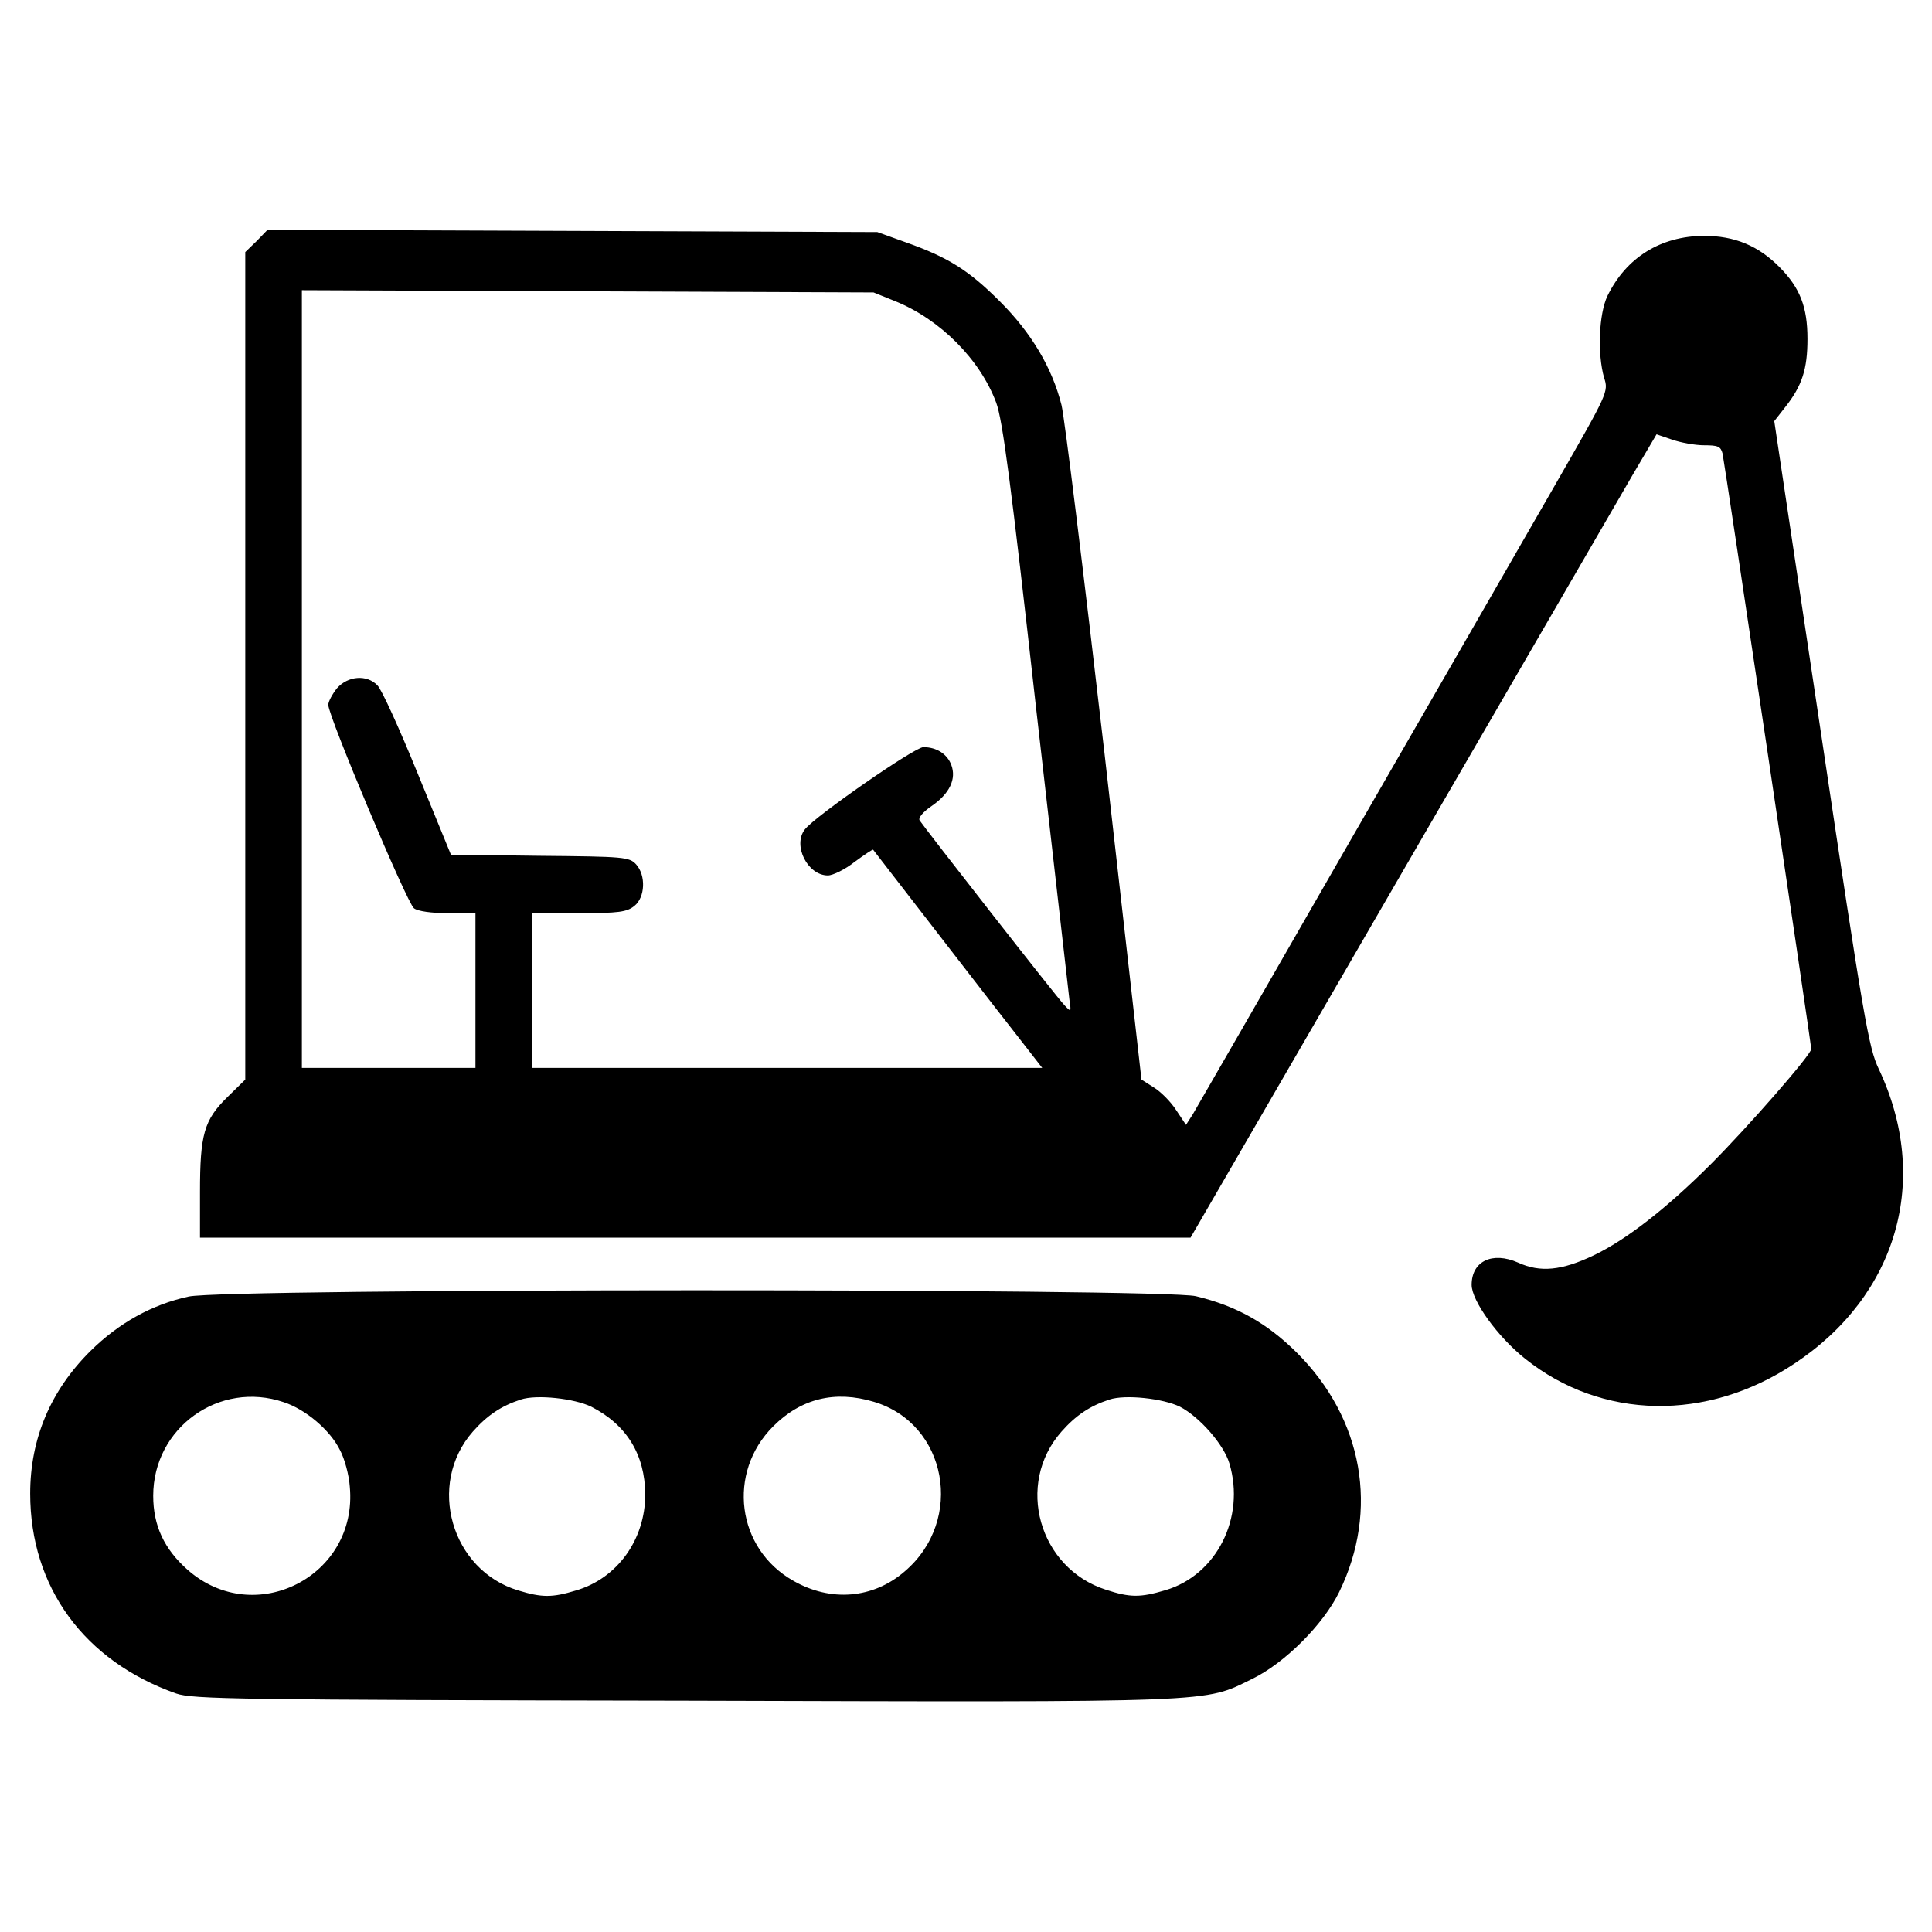
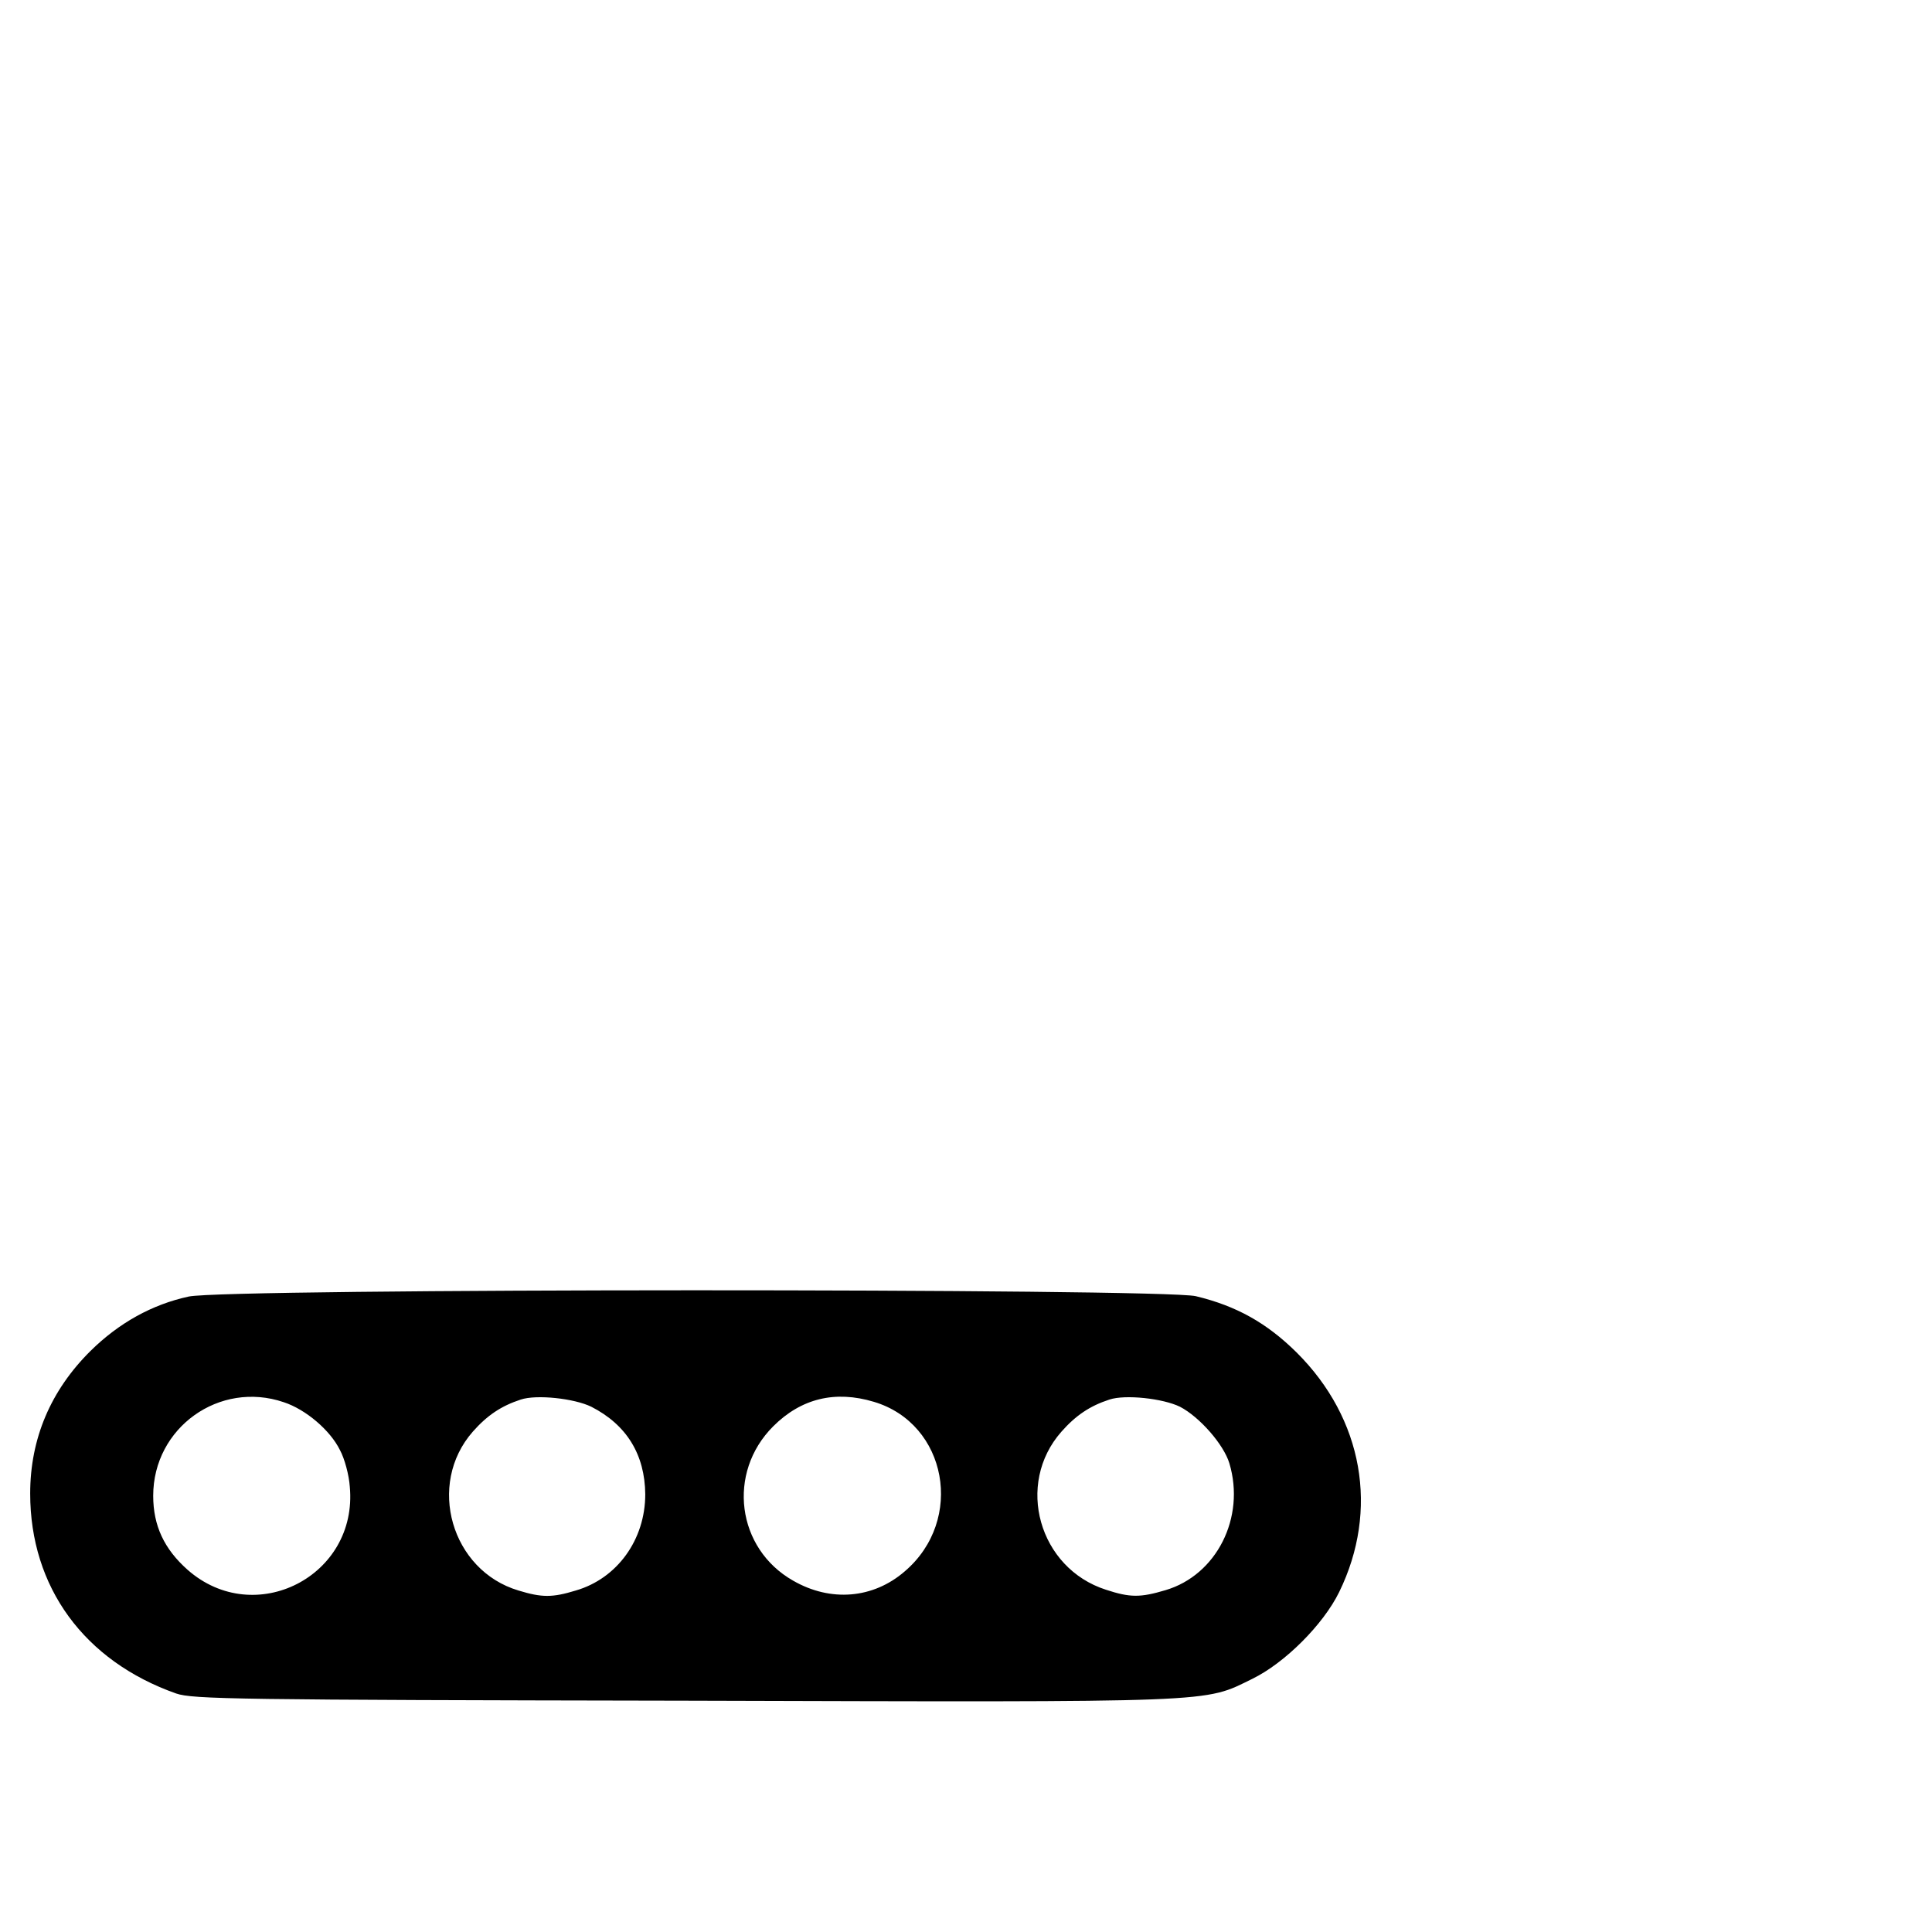
<svg xmlns="http://www.w3.org/2000/svg" version="1.0" width="682.667" height="682.667" viewBox="0 0 512 512">
-   <path d="m68 63.9-3 2.9v219.3l-4.8 4.7c-6.1 6-7.2 9.8-7.2 25.1V328h262.5l55.5-95.8c30.5-52.6 58.3-100.5 61.7-106.4l6.3-10.7 4.1 1.4c2.3.8 6.1 1.5 8.5 1.5 3.7 0 4.4.3 4.9 2.2.6 2.8 23.5 156.5 23.5 157.8 0 1.5-16.9 20.8-26.6 30.5-11.8 11.8-22.5 20.1-31.1 24.2-8.4 4-14.1 4.6-20 1.9-6.8-3-12.3-.4-12.3 5.9 0 4.2 6.9 13.8 14.2 19.6 20.3 16.2 48.2 16.7 71.3 1.3 27.4-18.1 36.2-48.9 22.4-78.1-2.7-5.6-4-13.3-15.3-88.9l-12.4-82.8 2.9-3.7c4.5-5.7 5.9-10.1 5.9-18.1 0-8.5-2-13.5-7.3-18.9-5.7-5.8-12-8.4-20.2-8.4-11.4.1-20.5 5.7-25.5 15.9-2.3 4.8-2.7 15.4-.9 21.7 1.2 3.7 1.1 3.9-12.8 28.1-7.7 13.4-32.1 55.8-54.3 94.3-22.1 38.5-41 71.3-41.9 72.8l-1.8 2.8-2.6-3.9c-1.4-2.2-4.1-4.9-5.9-6l-3.3-2.1-9.8-86.5c-5.5-47.6-10.6-89.2-11.4-92.3-2.5-9.9-8-19.1-16.3-27.4-8.3-8.3-13.7-11.7-25-15.7l-7.5-2.7-80.8-.3-80.8-.3-2.9 3zm169.2 15.9c11.9 4.8 22.5 15.4 26.8 26.9 1.7 4.6 3.9 21.2 10.5 80.3 4.7 41 8.7 76 8.9 77.9.5 3.4.5 3.4-1.3 1.5-1.9-1.9-37.1-47-38.4-49-.4-.7 1-2.3 3.2-3.8 4.8-3.3 6.6-7.2 5.2-10.9-1.1-2.9-3.9-4.7-7.4-4.7-2.3 0-28.7 18.3-31.4 21.8-3.3 4.2.7 12.2 6.1 12.2 1.3 0 4.6-1.6 7.1-3.6 2.6-1.9 4.8-3.4 4.9-3.2 2.1 2.7 36.3 47 39.9 51.5l4.9 6.3H141v-41h12.4c10.6 0 12.7-.3 14.7-1.9 2.9-2.3 3.1-8.1.5-11-1.8-2-3.2-2.1-25.5-2.3l-23.6-.3-8.8-21.5c-4.8-11.8-9.6-22.4-10.7-23.4-2.8-2.9-7.8-2.5-10.7.8-1.2 1.5-2.3 3.5-2.3 4.4 0 3 20.9 52.6 22.7 53.9 1 .8 4.7 1.3 9 1.3h7.3v41H80V76.9l75.8.3 75.7.3 5.7 2.3z" />
  <path d="M50 343.6c-9.7 2.1-18.5 7-26 14.4-10.6 10.5-16 23.3-16 37.8 0 24.8 14.3 44.4 38.7 53 4.4 1.5 15.8 1.7 134.5 1.9 143.1.4 137.6.6 150.7-5.8 8.6-4.2 18.8-14.4 23-23 10.6-21.7 6.4-45.9-11.3-63.5-7.9-7.8-15.9-12.3-26.7-14.9-9.2-2.1-256.8-2.1-266.9.1zm25.2 28c5.8 1.9 12.3 7.4 14.9 12.7 1.2 2.2 2.4 6.6 2.6 9.7 2.2 23.7-25.2 37.7-43 22-6.2-5.5-9.1-11.7-9.1-19.6 0-18.1 17.6-30.6 34.6-24.8zm81.5 1.2c9.4 4.8 14.2 12.7 14.3 23.2 0 12-7.4 22.3-18.4 25.5-6.2 1.9-9 1.9-15.2 0-17.8-5.3-24.4-28.1-12.1-42.1 3.8-4.3 7.5-6.8 12.7-8.5 4.2-1.4 14.2-.3 18.7 1.9zm74.9-1.3c19.4 5.8 24.1 31.3 8.2 44.9-8.4 7.3-19.7 8.2-29.6 2.5-15-8.5-17.6-28.6-5.3-40.9 7.4-7.4 16.4-9.6 26.7-6.5zm81.1 1.3c5.2 2.7 11.6 10 13.1 15 4.3 14.4-3.4 29.6-16.9 33.6-6.7 2-9.4 2-15.8-.1-17.8-5.7-24.1-28-11.8-41.9 3.8-4.3 7.5-6.8 12.7-8.5 4.2-1.4 14.2-.3 18.7 1.9z" />
</svg>